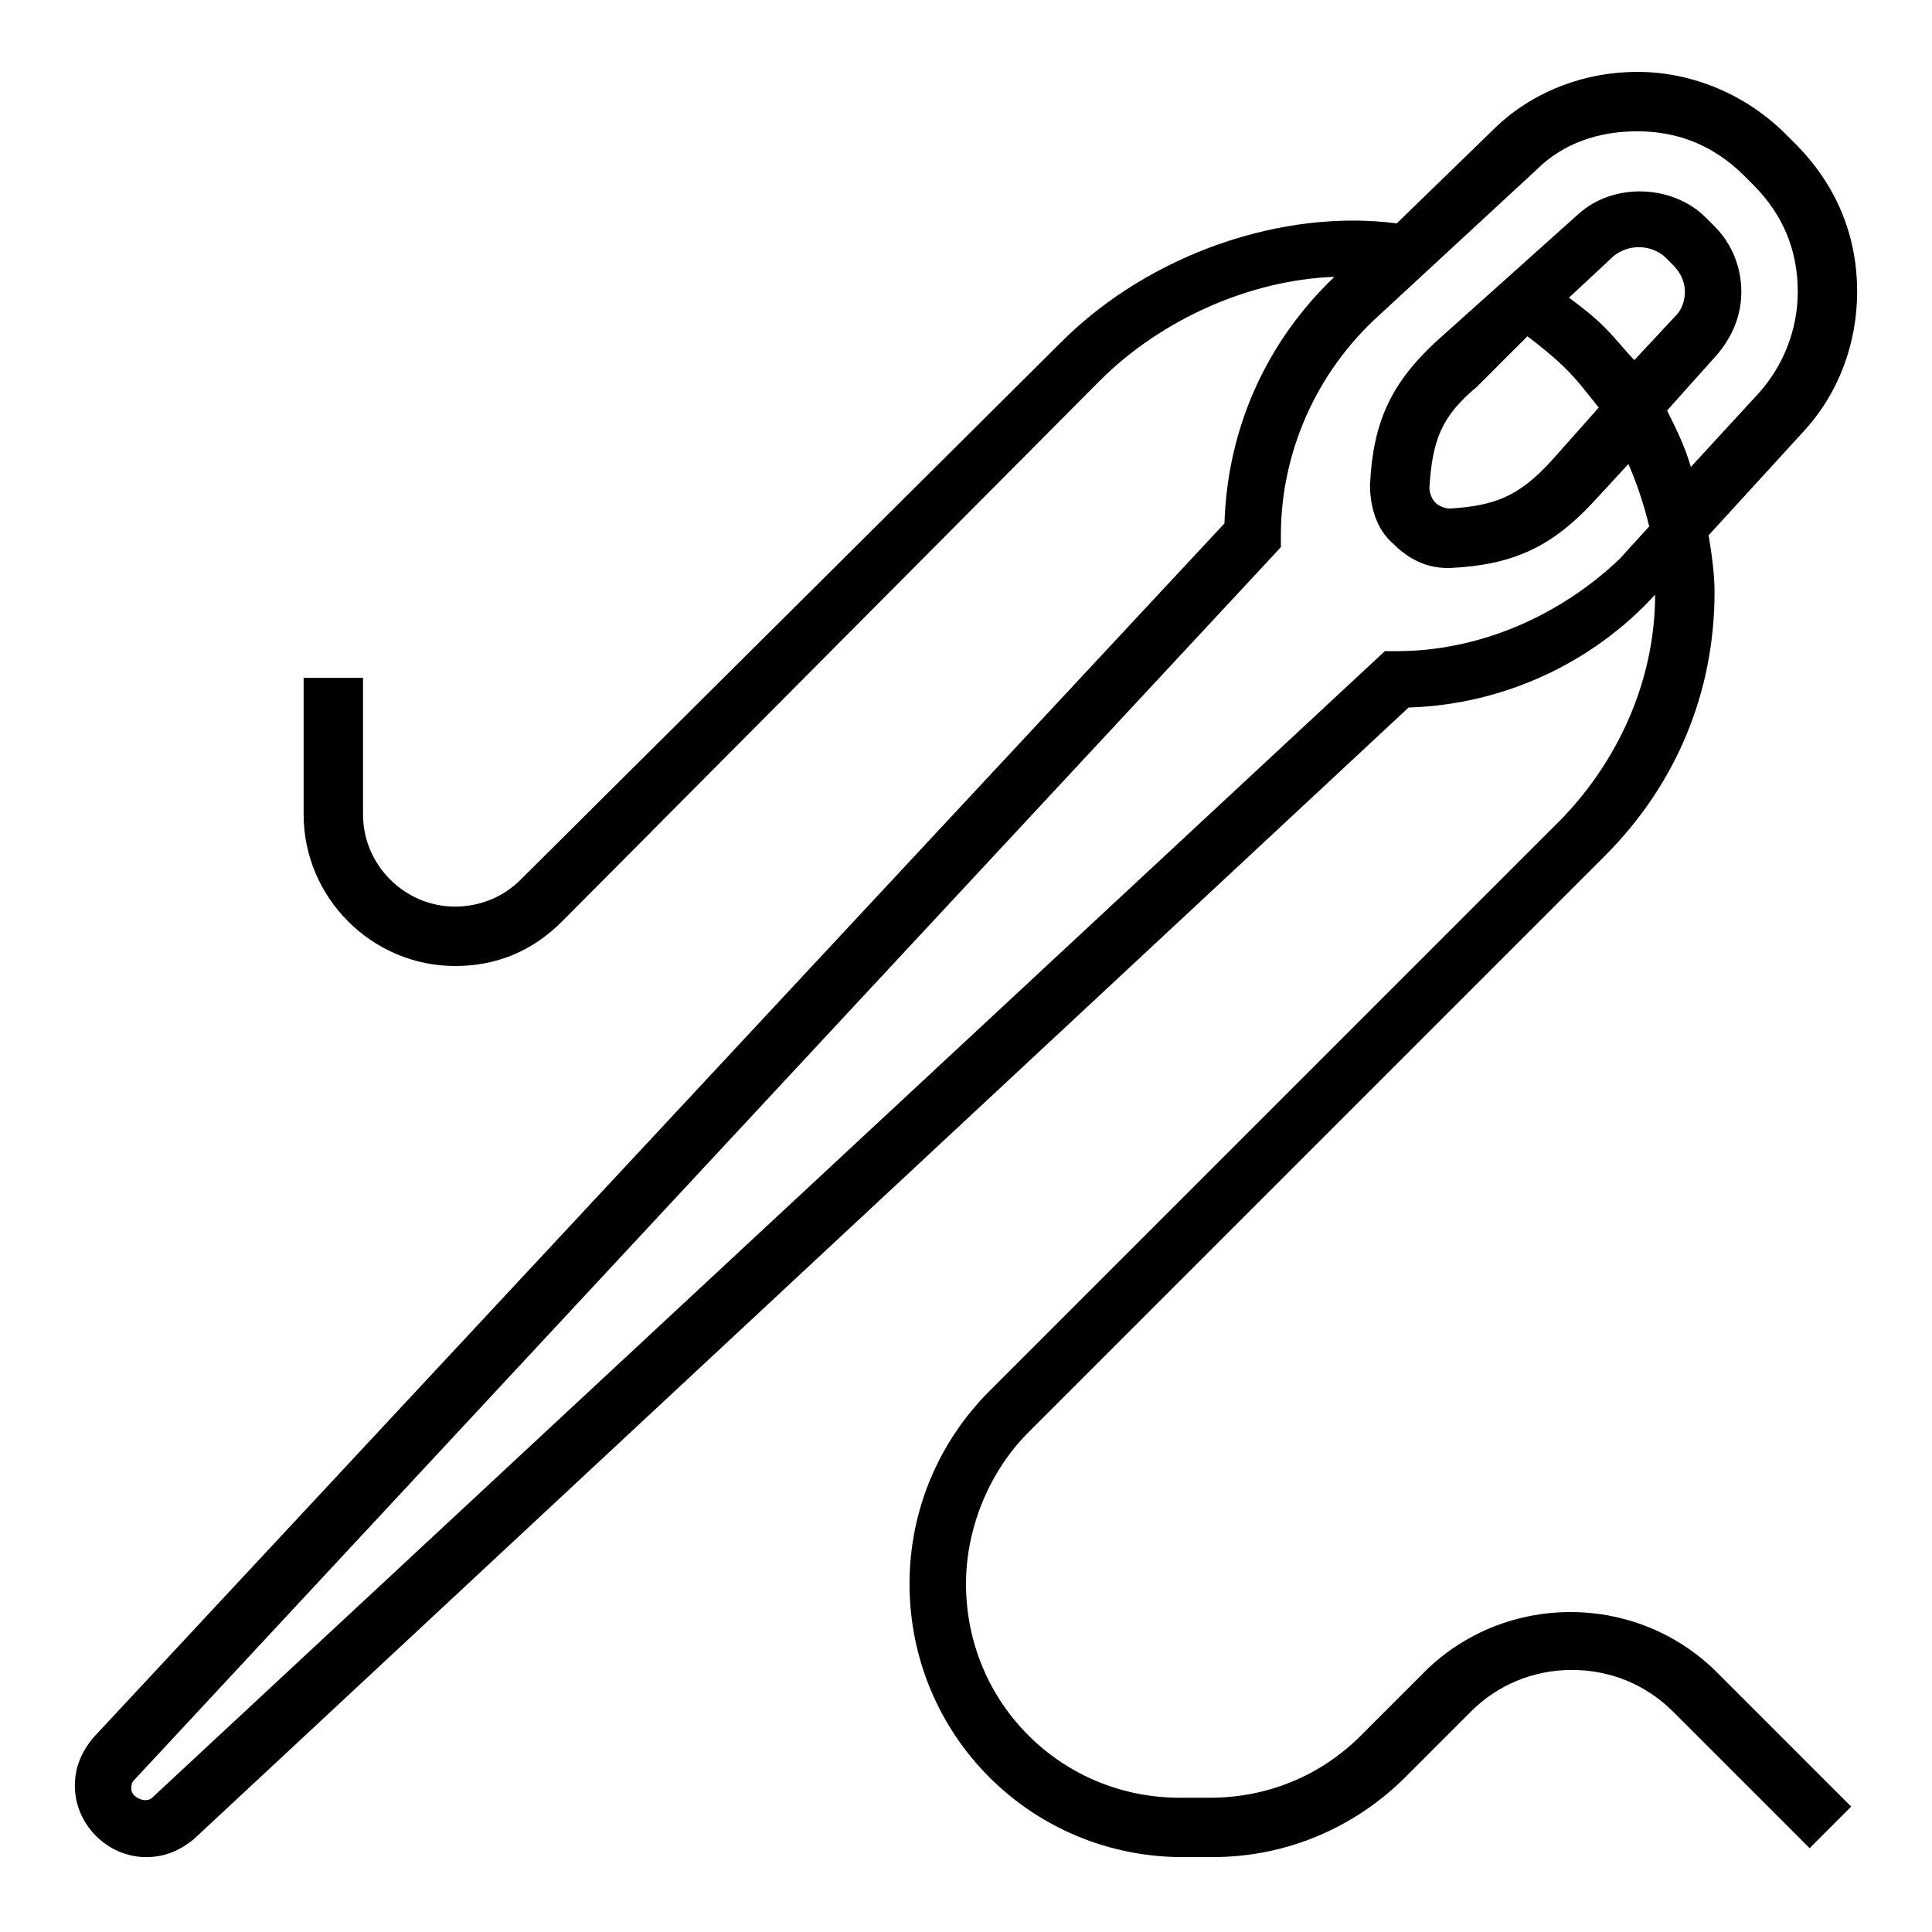
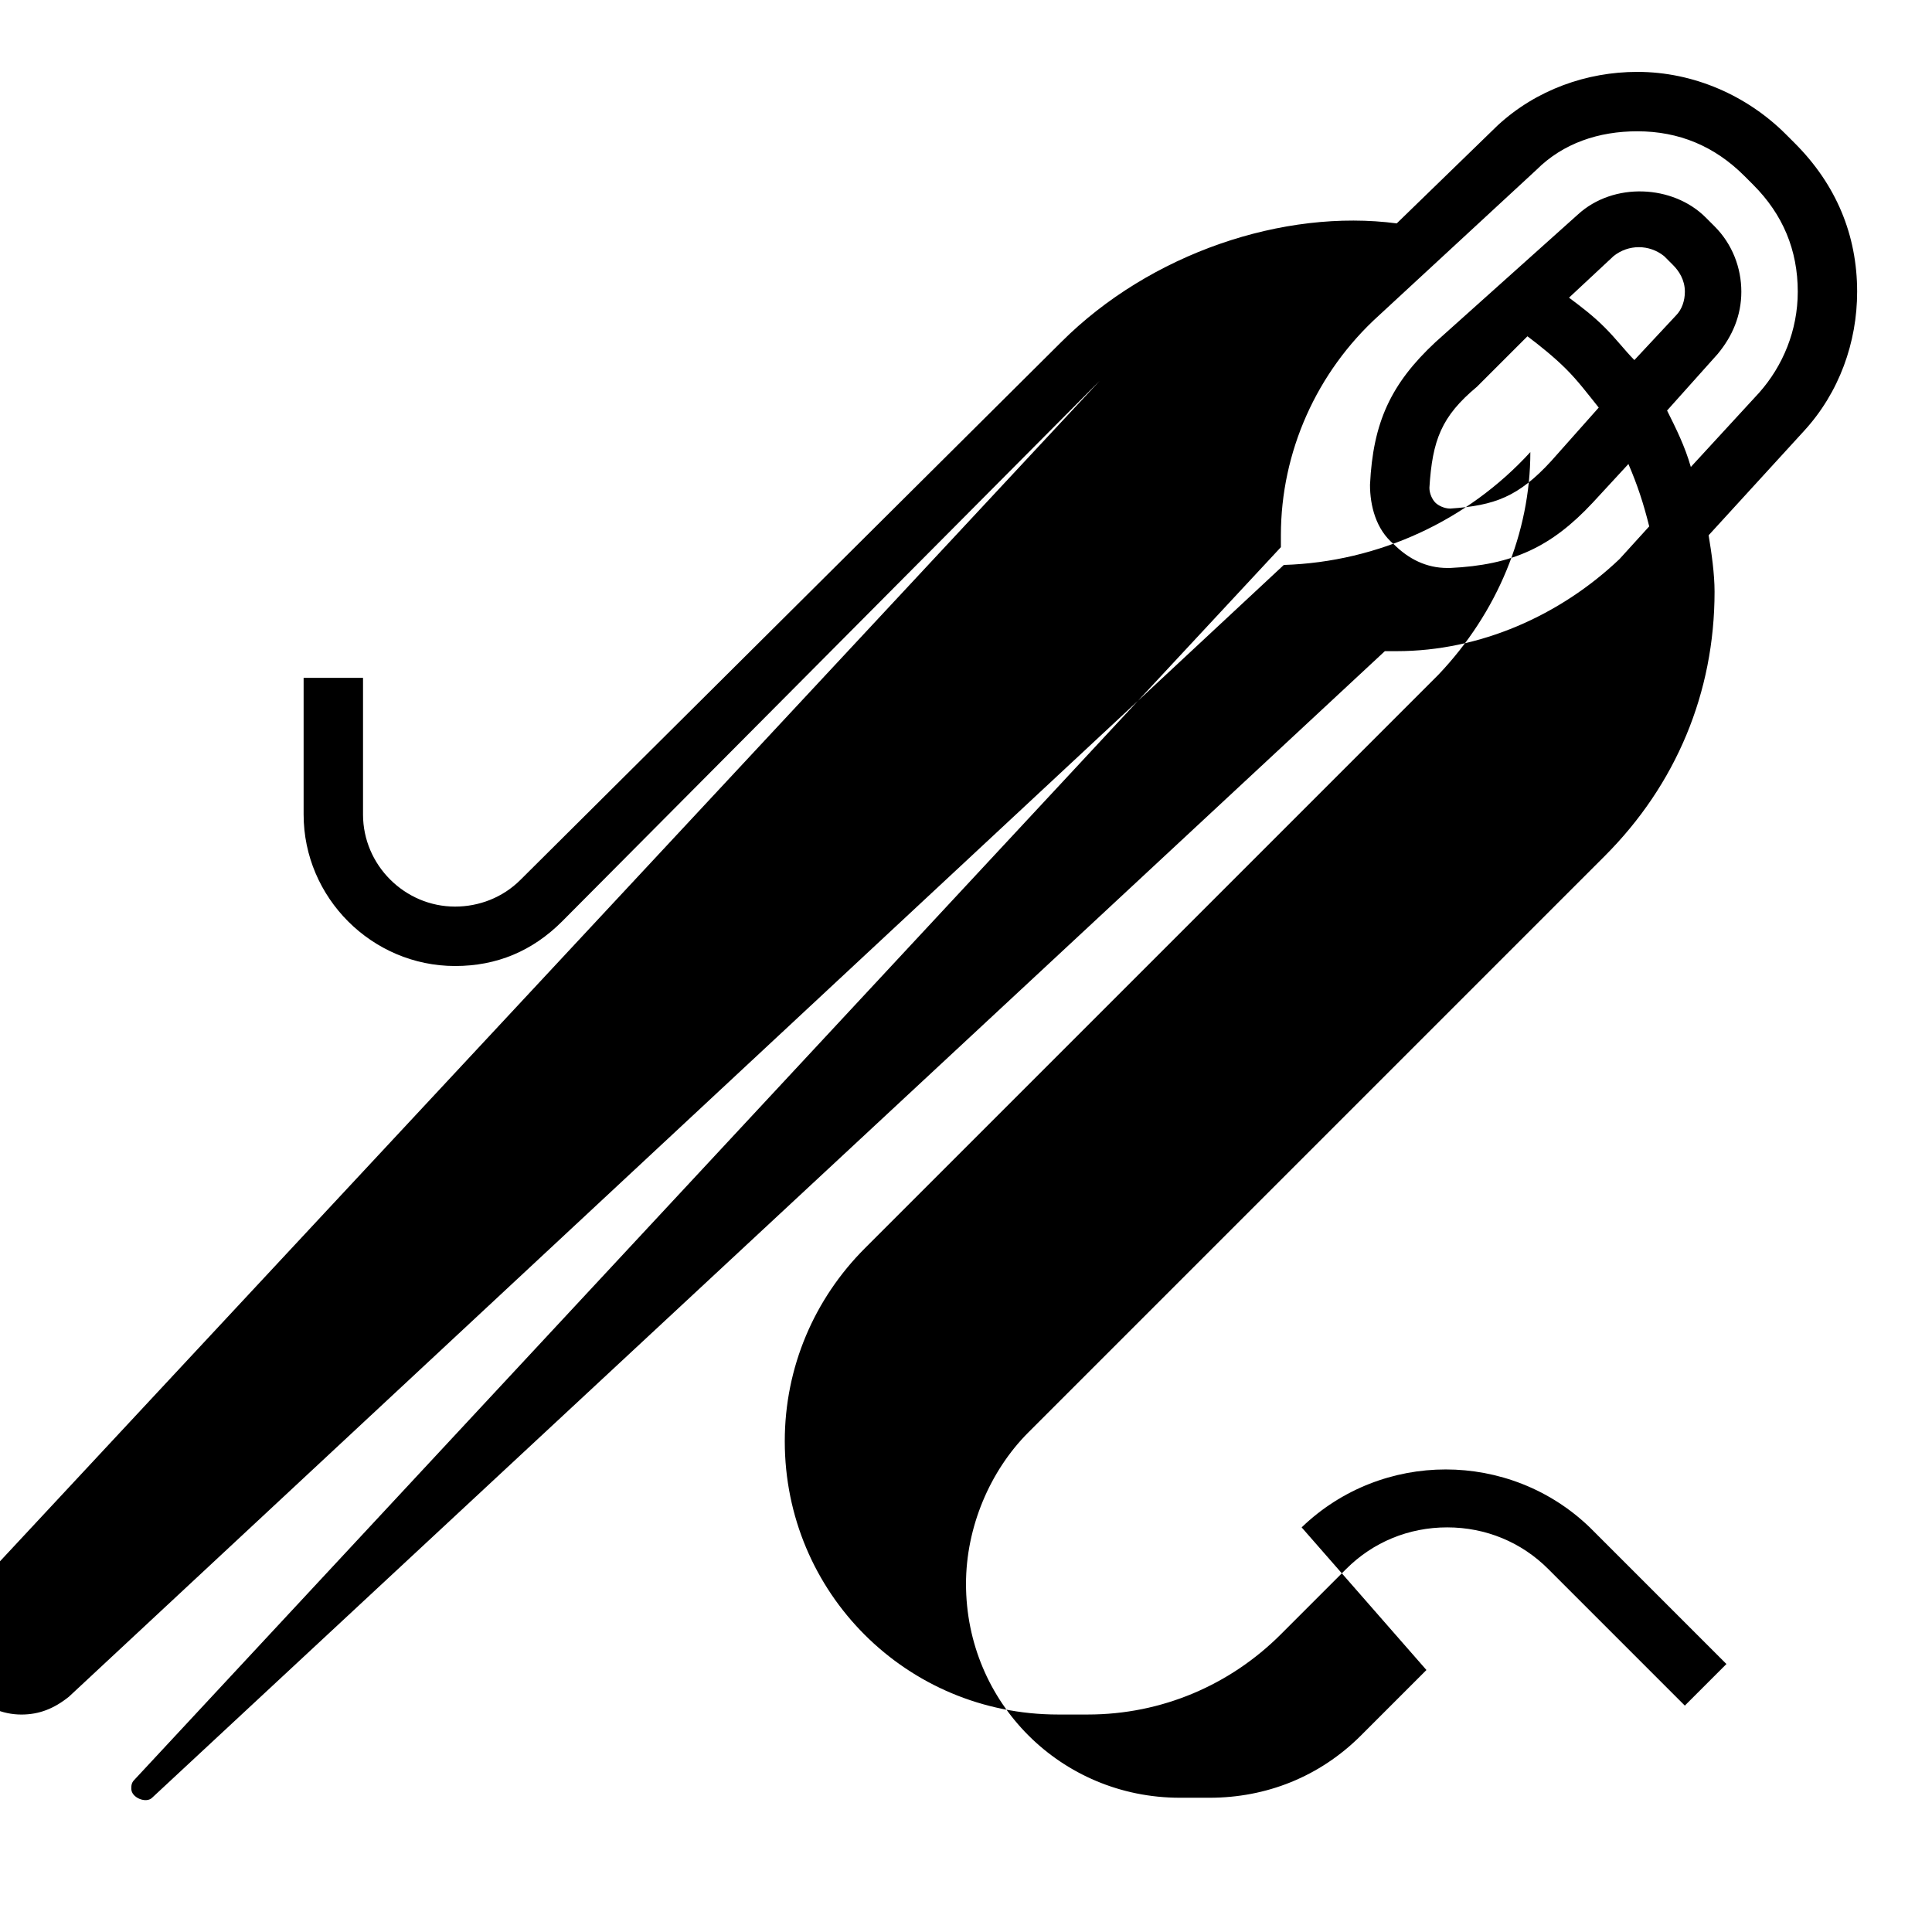
<svg xmlns="http://www.w3.org/2000/svg" fill="#000000" width="800px" height="800px" version="1.1" viewBox="144 144 512 512">
-   <path d="m522.02 586.57-17.32 17.32c-11.02 11.02-25.191 16.531-40.148 16.531h-7.871c-31.488 0-56.68-25.191-56.68-56.68 0-14.957 6.297-29.914 16.531-40.148l152.72-152.72c18.895-18.895 29.125-43.297 29.125-70.062 0-4.723-0.789-10.234-1.574-14.957l25.191-27.551c9.445-10.234 14.168-23.617 14.168-37 0-14.957-5.512-28.34-16.531-39.359l-2.363-2.363c-10.234-10.234-24.402-16.531-39.359-16.531-13.383 0-26.766 4.723-37 14.168l-26.758 25.984c-29.914-3.938-65.336 7.871-88.953 31.488l-143.27 142.48c-4.723 4.723-11.02 7.086-17.32 7.086-13.383 0-24.402-11.02-24.402-24.402v-36.211h-15.742v36.211c0 22.043 18.105 40.148 40.148 40.148 11.02 0 20.469-3.938 28.34-11.809l142.48-143.27c16.531-16.531 40.148-26.766 62.188-27.551-18.105 17.32-28.34 40.148-29.125 65.336l-299.93 321.96c-3.148 3.934-4.727 7.871-4.727 12.594 0 10.234 8.66 18.895 18.895 18.895 4.723 0 8.66-1.574 12.594-4.723l321.96-299.93c25.191-0.789 48.805-11.809 65.336-29.914 0 21.254-8.66 42.508-24.402 59.039l-151.93 151.93c-13.383 13.383-21.254 31.488-21.254 51.168 0 40.148 32.273 72.422 72.422 72.422h7.871c19.68 0 37.785-7.871 51.168-21.254l17.32-17.32c7.086-7.086 16.531-11.02 26.766-11.02s19.68 3.938 26.766 11.02l36.211 36.211 11.02-11.02-36.211-36.211c-21.258-20.469-55.105-20.469-76.359 0zm-7.871-270.01h-3.148l-326.69 303.86c-1.574 1.574-5.512 0-5.512-2.363 0-0.789 0-1.574 0.789-2.363l303.86-326.69v-3.148c0-22.043 9.445-43.297 25.977-58.254l41.723-38.574c7.086-7.086 16.531-10.234 26.766-10.234 11.02 0 20.469 3.938 28.34 11.809l2.363 2.363c7.871 7.871 11.809 17.32 11.809 28.34 0 10.234-3.938 19.68-10.234 26.766l-18.105 19.68c-1.574-5.512-3.938-10.234-6.297-14.957l13.383-14.957c3.938-4.723 6.297-10.234 6.297-16.531s-2.363-12.594-7.086-17.32l-2.363-2.363c-8.66-8.66-24.402-9.445-33.852-0.789l-37.785 33.859c-11.809 11.02-16.531 21.254-17.32 37.785 0 5.512 1.574 11.809 6.297 15.742 3.938 3.938 8.66 6.297 14.168 6.297h0.789c16.531-0.789 26.766-5.512 37.785-17.32l9.445-10.234c2.363 5.512 3.938 10.234 5.512 16.531l-7.871 8.66c-15.742 14.961-36.996 24.406-59.035 24.406zm34.637-83.441c3.148 2.363 7.086 5.512 10.234 8.66 3.148 3.148 5.512 6.297 8.66 10.234l-12.594 14.168c-8.66 9.445-14.957 11.809-26.766 12.594-1.574 0-3.148-0.789-3.938-1.574-0.789-0.789-1.574-2.363-1.574-3.938 0.789-12.594 3.148-18.895 12.594-26.766zm20.465-2.363c-3.148-3.148-6.297-5.512-9.445-7.871l11.809-11.02c3.938-3.148 9.445-3.148 13.383 0l2.363 2.363c1.574 1.574 3.148 3.938 3.148 7.086 0 2.363-0.789 4.723-2.363 6.297l-11.02 11.809c-2.363-2.367-4.727-5.516-7.875-8.664z" />
+   <path d="m522.02 586.57-17.32 17.32c-11.02 11.02-25.191 16.531-40.148 16.531h-7.871c-31.488 0-56.68-25.191-56.68-56.68 0-14.957 6.297-29.914 16.531-40.148l152.72-152.72c18.895-18.895 29.125-43.297 29.125-70.062 0-4.723-0.789-10.234-1.574-14.957l25.191-27.551c9.445-10.234 14.168-23.617 14.168-37 0-14.957-5.512-28.34-16.531-39.359l-2.363-2.363c-10.234-10.234-24.402-16.531-39.359-16.531-13.383 0-26.766 4.723-37 14.168l-26.758 25.984c-29.914-3.938-65.336 7.871-88.953 31.488l-143.27 142.48c-4.723 4.723-11.02 7.086-17.32 7.086-13.383 0-24.402-11.02-24.402-24.402v-36.211h-15.742v36.211c0 22.043 18.105 40.148 40.148 40.148 11.02 0 20.469-3.938 28.34-11.809l142.48-143.27l-299.93 321.96c-3.148 3.934-4.727 7.871-4.727 12.594 0 10.234 8.66 18.895 18.895 18.895 4.723 0 8.66-1.574 12.594-4.723l321.96-299.93c25.191-0.789 48.805-11.809 65.336-29.914 0 21.254-8.66 42.508-24.402 59.039l-151.93 151.93c-13.383 13.383-21.254 31.488-21.254 51.168 0 40.148 32.273 72.422 72.422 72.422h7.871c19.68 0 37.785-7.871 51.168-21.254l17.32-17.32c7.086-7.086 16.531-11.02 26.766-11.02s19.68 3.938 26.766 11.02l36.211 36.211 11.02-11.02-36.211-36.211c-21.258-20.469-55.105-20.469-76.359 0zm-7.871-270.01h-3.148l-326.69 303.86c-1.574 1.574-5.512 0-5.512-2.363 0-0.789 0-1.574 0.789-2.363l303.86-326.69v-3.148c0-22.043 9.445-43.297 25.977-58.254l41.723-38.574c7.086-7.086 16.531-10.234 26.766-10.234 11.02 0 20.469 3.938 28.34 11.809l2.363 2.363c7.871 7.871 11.809 17.32 11.809 28.34 0 10.234-3.938 19.68-10.234 26.766l-18.105 19.68c-1.574-5.512-3.938-10.234-6.297-14.957l13.383-14.957c3.938-4.723 6.297-10.234 6.297-16.531s-2.363-12.594-7.086-17.32l-2.363-2.363c-8.66-8.66-24.402-9.445-33.852-0.789l-37.785 33.859c-11.809 11.02-16.531 21.254-17.32 37.785 0 5.512 1.574 11.809 6.297 15.742 3.938 3.938 8.66 6.297 14.168 6.297h0.789c16.531-0.789 26.766-5.512 37.785-17.32l9.445-10.234c2.363 5.512 3.938 10.234 5.512 16.531l-7.871 8.66c-15.742 14.961-36.996 24.406-59.035 24.406zm34.637-83.441c3.148 2.363 7.086 5.512 10.234 8.66 3.148 3.148 5.512 6.297 8.66 10.234l-12.594 14.168c-8.66 9.445-14.957 11.809-26.766 12.594-1.574 0-3.148-0.789-3.938-1.574-0.789-0.789-1.574-2.363-1.574-3.938 0.789-12.594 3.148-18.895 12.594-26.766zm20.465-2.363c-3.148-3.148-6.297-5.512-9.445-7.871l11.809-11.02c3.938-3.148 9.445-3.148 13.383 0l2.363 2.363c1.574 1.574 3.148 3.938 3.148 7.086 0 2.363-0.789 4.723-2.363 6.297l-11.02 11.809c-2.363-2.367-4.727-5.516-7.875-8.664z" />
</svg>